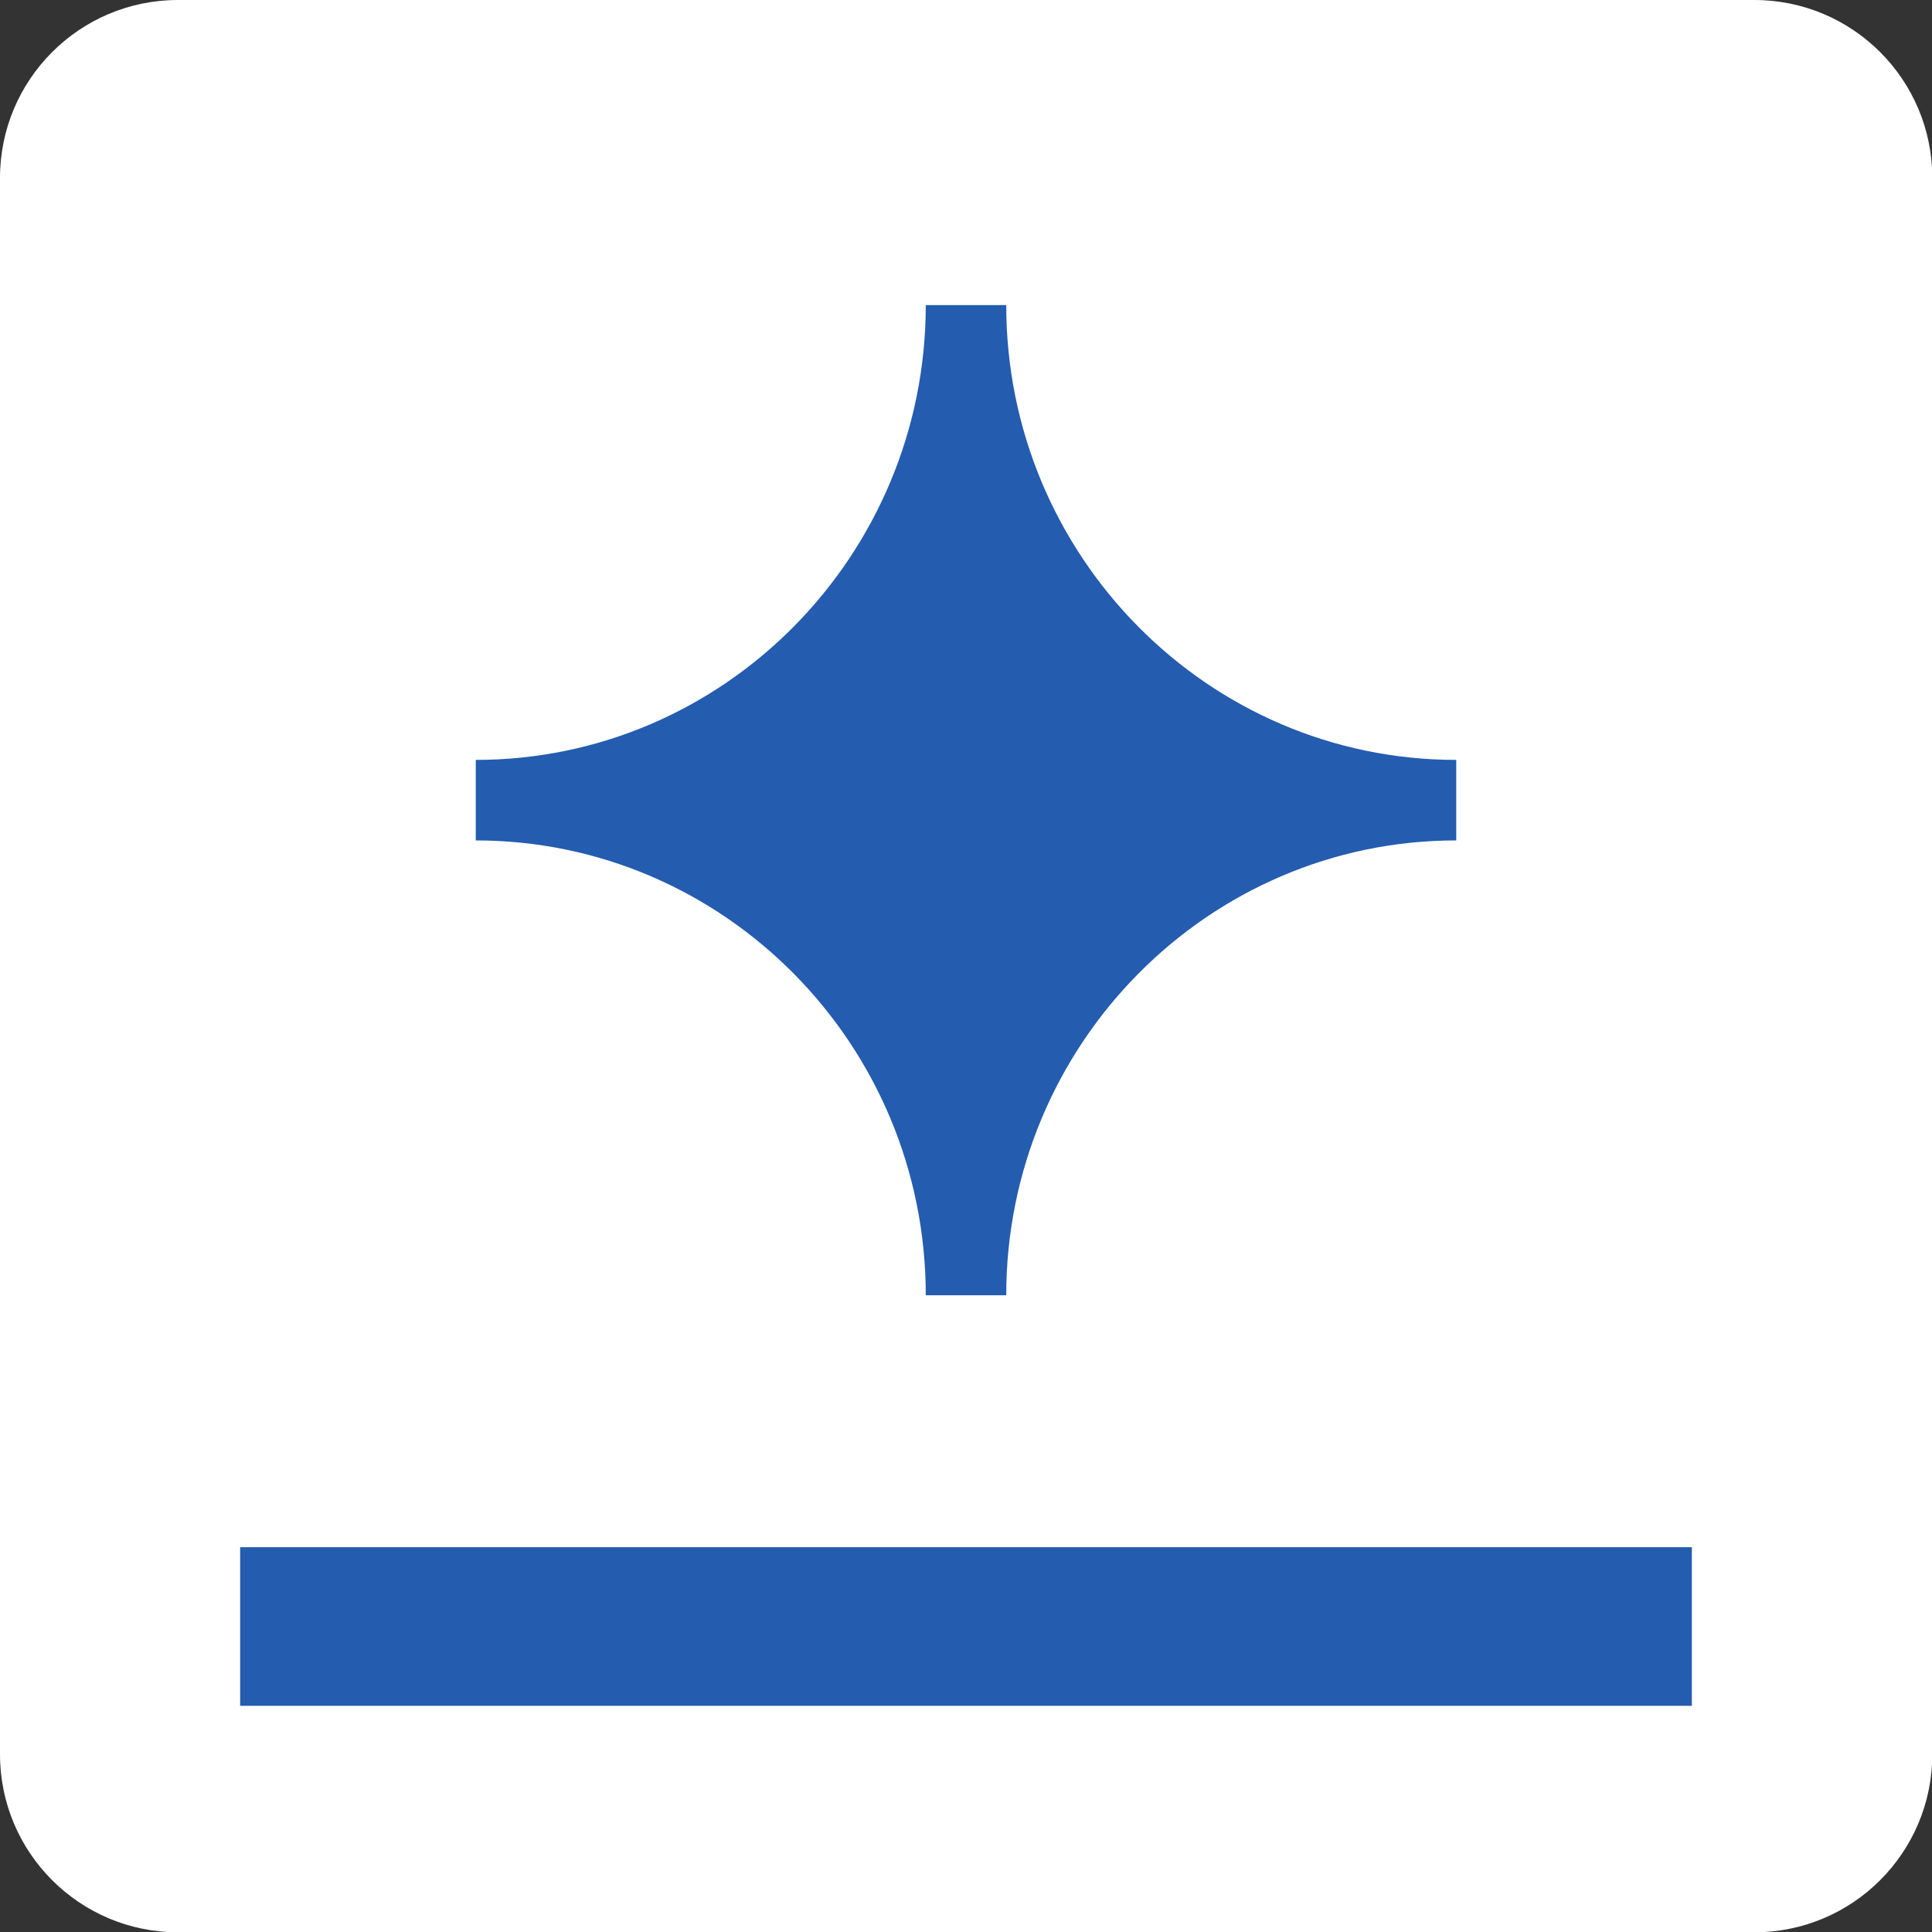
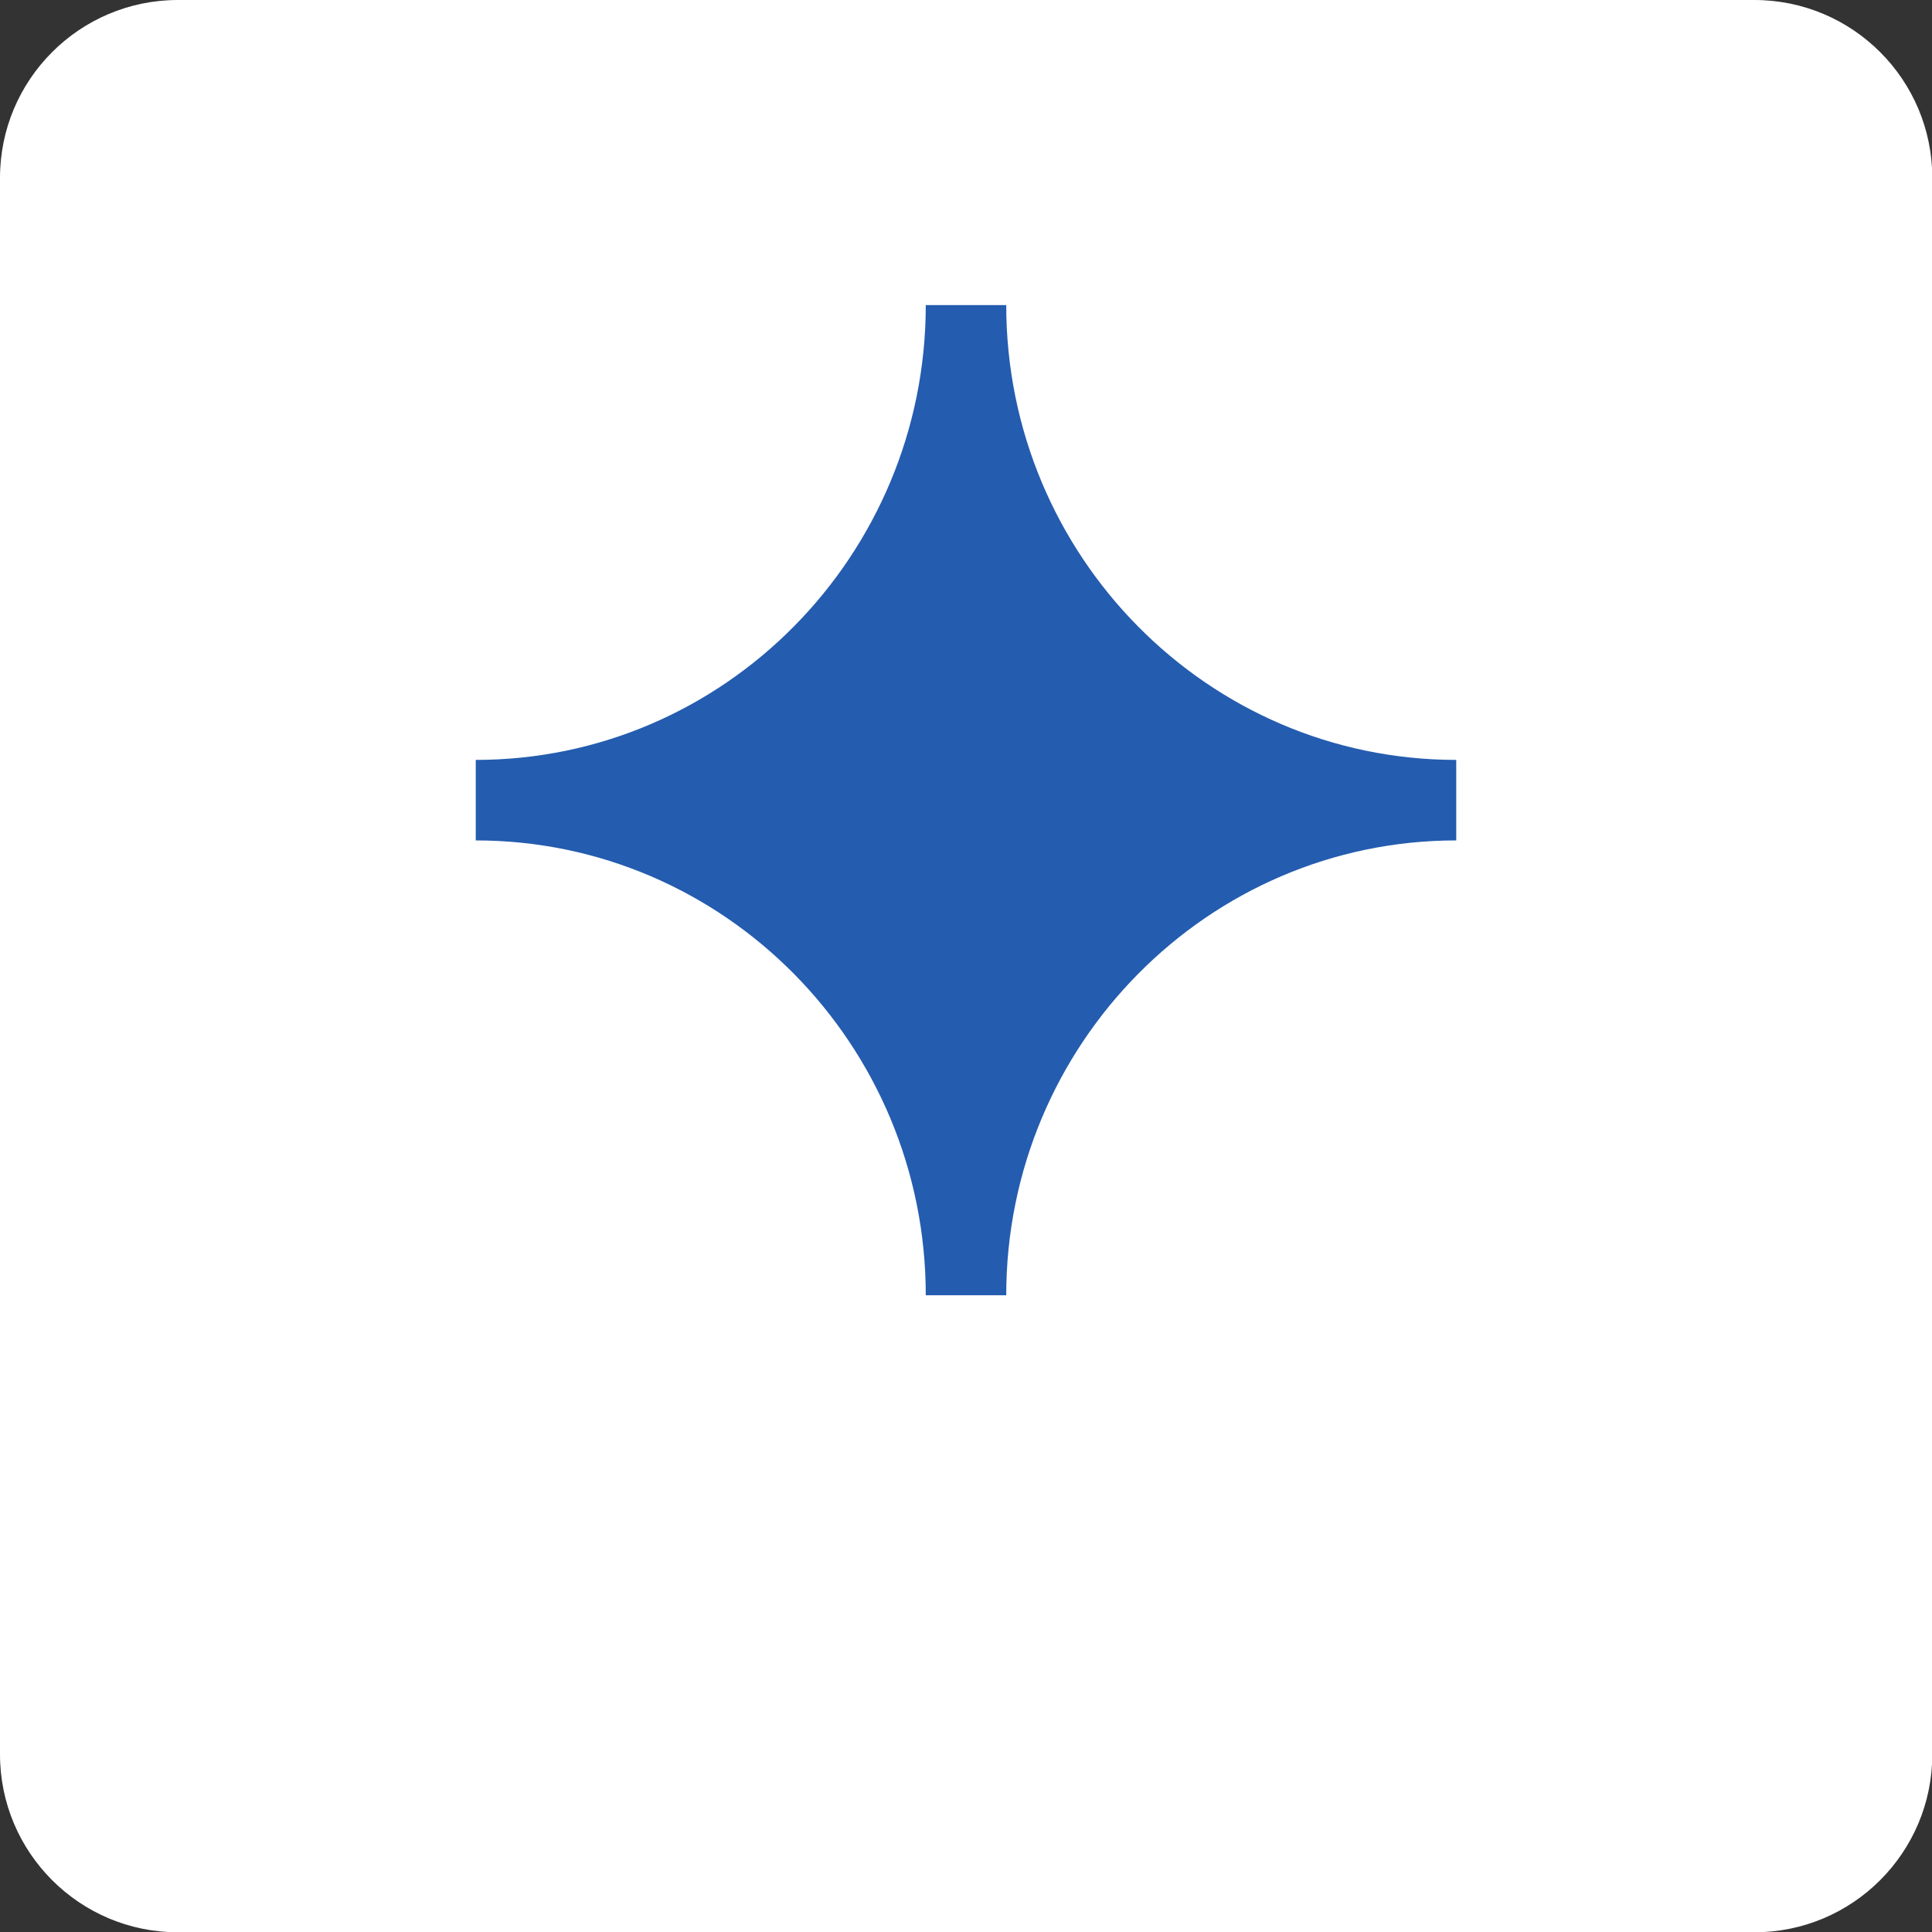
<svg xmlns="http://www.w3.org/2000/svg" fill="none" viewBox="0 0 40 40" height="40" width="40">
  <rect x="0" y="0" width="40" height="40" fill="#333333" stroke="none" />
  <g clip-path="url(#clip0_23_55)">
    <path fill="white" d="M36.317 0H3.683C1.65 0 0 1.65 0 3.683V36.322C0 38.356 1.65 40.006 3.683 40.006H36.322C38.356 40.006 40.006 38.356 40.006 36.322V3.683C40.006 1.65 38.356 0 36.322 0H36.317Z" />
    <path fill="#245CAF" d="M19.167 26.817H20.833C20.833 21.628 25.011 17.4 30.15 17.4V15.733C25.011 15.733 20.833 11.511 20.833 6.317H19.167C19.167 11.506 14.989 15.733 9.85 15.733V17.4C14.989 17.4 19.167 21.622 19.167 26.817Z" />
-     <path fill="#245CAF" d="M35.028 32.033H4.972V35.317H35.028V32.033Z" />
  </g>
  <defs>
    <clipPath id="clip0_23_55">
      <rect fill="white" height="40" width="40" />
    </clipPath>
  </defs>
</svg>